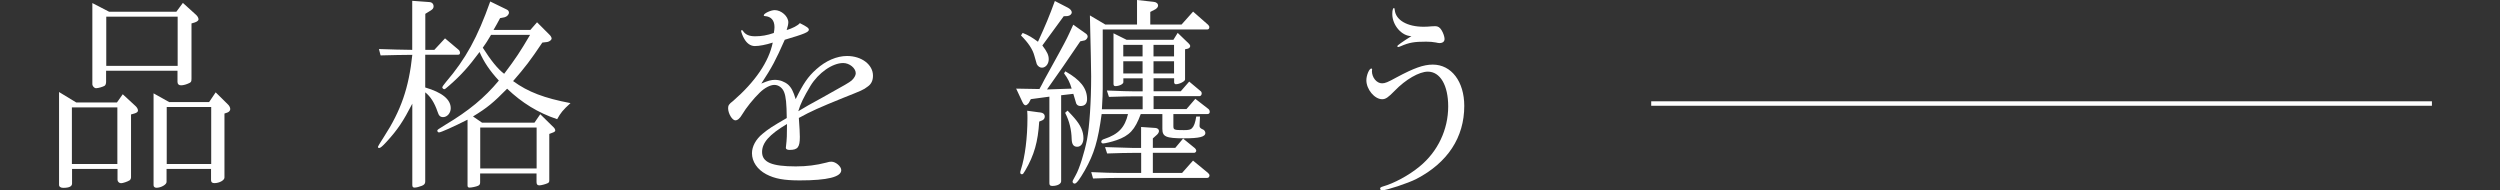
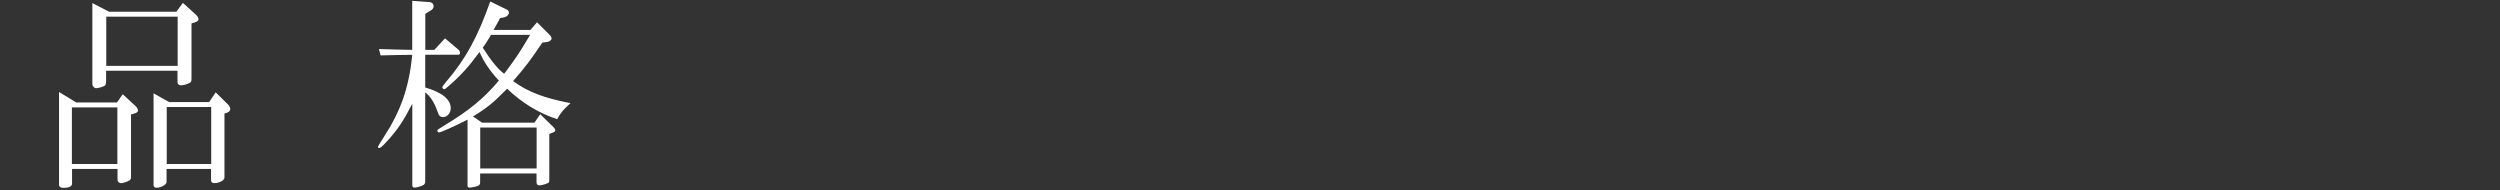
<svg xmlns="http://www.w3.org/2000/svg" id="_レイヤー_2" viewBox="0 0 301.84 22.98">
  <rect x="0" y="0" width="301.84" height="22.98" fill="#333333" stroke="none" />
  <defs>
    <style>.cls-1,.cls-2{fill:none;}.cls-1,.cls-3{stroke-width:0px;}.cls-2{stroke:#fff;stroke-miterlimit:10;stroke-width:.54px;}.cls-3{fill:#fff;}</style>
  </defs>
  <g id="design">
    <path class="cls-3" d="M9.2,12.37h4.92l.7-.99,1.54,1.42c.17.15.3.37.3.55,0,.15-.15.27-.42.35l-.42.12v7.58c0,.15-.07.3-.17.37-.27.17-.82.35-1.04.35s-.42-.2-.42-.4v-1.32h-5.49v1.76c0,.35-.35.52-1.07.52-.3,0-.5-.15-.5-.32v-11.25l2.09,1.27ZM14.17,19.8v-6.83h-5.49v6.83h5.49ZM13.17,1.42h8.12l.79-1.07,1.59,1.44c.17.15.3.37.3.55,0,.12-.15.27-.45.37l-.4.12v6.68c0,.37-.05.45-.5.62-.3.12-.57.17-.77.17-.27,0-.42-.15-.42-.42v-1.34h-8.62v1.34c0,.22-.07.4-.17.47-.17.12-.77.3-1.04.3-.22,0-.45-.25-.45-.5V.37l2.01,1.04ZM21.45,7.95V2.01h-8.62v5.94h8.62ZM20.48,12.32h4.77l.79-1.17,1.44,1.42c.2.17.32.42.32.6s-.15.35-.35.42l-.35.12v7.73c0,.32-.6.67-1.22.67-.27,0-.4-.12-.4-.37v-1.34h-5.37v1.57c0,.32-.67.7-1.22.7-.2,0-.35-.12-.35-.3v-11.1l1.91,1.07ZM25.5,19.8v-6.88h-5.37v6.88h5.37Z" />
    <path class="cls-3" d="M49.79.1l2.06.15c.3.02.5.22.5.52,0,.2-.1.35-.35.5l-.65.4v4.35h1.09l1.29-1.39,1.59,1.34c.15.1.22.27.22.42s-.1.22-.25.22h-3.95v3.95c2.04.6,3.08,1.44,3.08,2.51,0,.57-.42,1.07-.92,1.07-.35,0-.52-.17-.67-.65-.37-1.09-.87-1.86-1.49-2.34v10.76c0,.25-.1.4-.4.52-.3.12-.67.22-.89.22-.2,0-.27-.1-.27-.32v-9.81c-1.09,2.11-1.76,3.13-3.11,4.6-.5.55-.75.75-.89.75-.1,0-.15-.05-.15-.15q0-.07.72-1.19c2.06-3.18,3.01-5.91,3.43-9.91-1.69.02-1.96.02-3.83.07l-.2-.77c1.99.07,2.29.07,4.02.1V.1ZM64.02,3.63l.82-.94,1.54,1.54c.12.12.22.3.22.42,0,.17-.25.37-.52.42l-.6.07c-1.47,2.19-2.04,2.93-3.53,4.65,1.81,1.32,3.78,2.06,6.93,2.66-.92.84-1.19,1.17-1.61,1.94-2.31-.77-4.27-1.99-6.04-3.68-1.66,1.69-2.41,2.31-4.12,3.35l1.09.75h6.33l.7-1.02,1.64,1.61c.1.1.17.25.17.35s-.08.17-.2.22l-.52.2v5.61c0,.2-.05.27-.22.35-.27.12-.77.25-.97.25-.25,0-.35-.12-.35-.4v-1.04h-6.81v1.09c0,.2-.07.32-.25.4-.2.1-.79.22-1.02.22-.17,0-.25-.07-.25-.25v-7.95c-1.76.89-3.23,1.54-3.45,1.54-.1,0-.2-.1-.2-.22,0-.1.07-.15.97-.7,2.83-1.69,4.72-3.25,6.46-5.34-1.12-1.22-1.81-2.26-2.33-3.45-1.29,1.74-2.19,2.76-3.63,4.02-.42.37-.55.47-.62.47-.12,0-.25-.12-.25-.25q0-.07.47-.65c2.36-2.76,3.78-5.34,5.32-9.69l1.99.97c.17.07.27.22.27.37,0,.25-.25.5-.55.57l-.52.1c-.27.5-.52.97-.79,1.42h4.42ZM64.79,20.34v-4.94h-6.81v4.94h6.81ZM59.28,4.22c-.47.79-.55.92-.99,1.54.97,1.52,1.81,2.58,2.58,3.15,1.44-1.91,1.91-2.63,3.13-4.7h-4.72Z" />
-     <path class="cls-3" d="M98.57,8.35c1.14-1.02,2.46-1.59,3.7-1.59,1.76,0,3.13,1.04,3.13,2.38,0,.57-.2,1.02-.65,1.32-.52.4-.67.45-2.98,1.37-2.88,1.17-3.83,1.59-5.32,2.41.08,1.09.12,1.89.12,2.29,0,1.24-.25,1.57-1.24,1.57-.3,0-.45-.1-.45-.25,0-.05,0-.12.02-.2.1-.84.12-1.34.12-2.68-2.14,1.27-3.01,2.26-3.01,3.38,0,1.24,1.17,1.74,4.07,1.74,1.34,0,2.48-.15,3.65-.45.32-.1.47-.12.65-.12.52,0,1.19.57,1.19,1.02,0,.82-1.64,1.24-5.02,1.24-1.89,0-3.01-.2-4.05-.75-1.07-.57-1.71-1.52-1.71-2.53,0-.82.47-1.69,1.27-2.34.75-.62,1.14-.87,2.93-1.91-.02-1.76-.1-2.58-.32-3.13-.2-.52-.67-.87-1.17-.87s-1.17.35-1.76.92c-.75.72-1.67,1.86-2.14,2.66-.27.47-.55.7-.82.7-.37,0-.87-.82-.87-1.47,0-.32.1-.5.6-.87,2.68-2.33,4.32-4.74,4.79-7.05-.82.27-1.64.42-2.16.42s-.97-.32-1.29-.89c-.17-.27-.37-.82-.37-.94,0-.05.05-.1.1-.1.02,0,.07.02.12.1.3.45.75.65,1.47.65.77,0,1.46-.12,2.26-.4.05-.32.08-.47.08-.7,0-.82-.4-1.29-1.17-1.34-.1,0-.12-.02-.12-.1,0-.22.84-.62,1.32-.62.79,0,1.64.75,1.64,1.47,0,.2-.07.55-.2.94.67-.2,1.37-.55,1.59-.84.84.42,1.09.6,1.09.79,0,.3-.55.52-2.91,1.22-1.12,2.53-1.52,3.28-2.83,5.29.82-.35,1.19-.45,1.64-.45.6,0,1.17.22,1.59.57.4.37.62.79.92,1.76.89-1.84,1.49-2.73,2.48-3.6ZM99.64,11.58c2.38-1.32,2.88-1.61,3.18-1.86.3-.27.5-.62.5-.87,0-.62-.75-1.24-1.52-1.24-1.29,0-2.98,1.17-3.95,2.76-.79,1.32-1.22,2.19-1.47,3.06.99-.6,1.17-.7,3.25-1.84Z" />
-     <path class="cls-3" d="M125.48,10.78c.2-.37.42-.75.62-1.17,1.46-2.63,2.43-4.4,2.73-5.02.12-.22.37-.79.75-1.61l1.47,1.04c.17.1.27.25.27.4,0,.2-.22.45-.42.47l-.47.1c-1.64,2.41-2.43,3.58-4.02,5.81l2.98-.1c-.22-.75-.47-1.24-.92-1.84l.15-.25c1.81,1.02,2.63,2.04,2.63,3.35,0,.55-.27.84-.79.84-.25,0-.42-.1-.52-.3t-.2-.67c-.07-.25-.07-.27-.15-.5l-1.47.17v10.38c0,.32-.45.57-1.07.57-.25,0-.35-.1-.35-.32v-10.46l-2.24.3-.25.47c-.12.15-.27.27-.37.27-.15,0-.27-.12-.4-.4l-.75-1.61,2.78.05ZM125.52,13.56c.42.05.62.22.62.52,0,.2-.12.37-.3.45l-.37.15c-.15,2.43-.6,4.05-1.69,5.91-.22.37-.27.45-.4.45s-.2-.1-.2-.2.03-.22.08-.37c.5-1.52.79-3.9.79-6.21,0-.17,0-.5-.03-.89l1.49.2ZM123.46,3.97c.7.27,1.19.57,1.86,1.07.89-1.94,1.37-3.08,2.04-4.92l1.59.82c.27.15.45.35.45.55,0,.22-.22.42-.52.45l-.45.02-2.58,3.53c.57.75.77,1.17.77,1.66,0,.57-.37,1.02-.82,1.02-.25,0-.47-.15-.62-.42q-.02-.07-.3-1.04c-.2-.75-.72-1.54-1.61-2.43l.2-.3ZM128.9,13.36c.55.6.6.62.82.89.75.87,1.09,1.61,1.09,2.43,0,.62-.3,1.04-.75,1.04s-.65-.3-.67-.92c-.03-1.14-.27-2.16-.79-3.18l.3-.27ZM133.4,2.96h3.88V0l1.99.22c.32.02.55.2.55.45,0,.17-.12.32-.32.45l-.62.32v1.52h3.78l1.39-1.56,1.81,1.59c.1.12.15.17.15.3,0,.17-.1.27-.25.27h-12.62v7.15c0,.62-.02,1.02-.1,2.48h4.92v-1.56h-.99c-.77,0-1.42.02-3.08.07l-.25-.77c1.89.07,2.58.1,3.33.1h.99v-1.57h-2.33v.47c0,.22-.5.47-.97.47-.15,0-.22-.1-.22-.27v-6.11l1.59.79h5.64l.52-.84,1.34,1.29c.1.1.17.2.17.3,0,.15-.12.27-.3.32l-.32.07v3.65c0,.22-.67.57-1.12.57-.1,0-.2-.1-.2-.22v-.5h-2.48v1.57h3.28l1.02-1.17,1.34,1.12c.12.07.17.2.17.32,0,.17-.12.32-.27.32h-5.54v1.56h3.97l1.07-1.24,1.57,1.22c.1.07.17.22.17.35,0,.17-.1.27-.27.27h-4.12v1.44c0,.47.08.5,1.27.5.57,0,.79-.05.97-.22.25-.25.4-.67.52-1.42h.45l-.05,1.09v.07q0,.25.45.42c.12.05.25.25.25.4,0,.47-.7.65-2.58.65-2.19,0-2.61-.2-2.61-1.14v-1.79h-2.61c-.7,1.91-1.37,2.61-2.91,3.15-.57.2-1.42.4-1.64.4-.15,0-.22-.1-.22-.22s.12-.25.37-.32c1.71-.57,2.48-1.39,2.86-3.01h-3.18c-.45,3.25-.89,4.77-2.04,6.81-.6,1.04-.99,1.59-1.22,1.59-.12,0-.25-.1-.25-.22s0-.12.37-.79c.45-.77,1.07-2.78,1.37-4.3.3-1.59.5-4.57.5-7.65q0-1.17-.15-7.35l1.84,1.09ZM137.77,18.46h-1.02c-.84,0-1.54.02-3.08.07l-.25-.77c.82.02,1.59.05,3.33.1h1.02v-2.53l1.74.12c.25.02.42.17.42.37,0,.15-.12.35-.27.47l-.47.42v1.14h2.71l.94-1.12,1.44,1.17c.07.07.15.2.15.3,0,.12-.12.25-.25.25h-4.99v2.43h3.53l1.32-1.49,1.79,1.47c.12.1.2.22.2.32,0,.17-.12.3-.27.3h-10.71c-.87,0-1.57.02-3.08.07l-.22-.77c1.69.07,2.43.1,3.3.1h2.73v-2.43ZM137.95,6.81v-1.39h-2.33v1.39h2.33ZM137.95,8.87v-1.47h-2.33v1.47h2.33ZM141.75,6.81v-1.39h-2.48v1.39h2.48ZM141.75,8.87v-1.47h-2.48v1.47h2.48Z" />
-     <path class="cls-3" d="M165.64,8.57c0,.79.57,1.49,1.22,1.49.37,0,.67-.12,1.76-.72,2.09-1.12,3.25-1.54,4.37-1.54,2.24,0,3.8,2.04,3.8,4.99,0,3.8-2.01,6.86-5.79,8.82-.97.5-3.6,1.37-4.12,1.37-.15,0-.25-.1-.25-.22,0-.1.08-.17.35-.25,1.32-.37,3.13-1.34,4.42-2.41,2.19-1.79,3.45-4.45,3.45-7.25,0-2.56-.97-4.2-2.46-4.2-1.04,0-2.68.94-4,2.31-.77.79-1.09,1.02-1.51,1.02-.92,0-1.91-1.19-1.91-2.29,0-.62.35-1.42.6-1.42.05,0,.1.05.1.1,0,0,0,.05-.02.07v.12ZM168.1,1.69c0-.42.07-.72.2-.72.05,0,.07.02.1.25.12,1.22,1.52,2.01,3.48,2.01.32,0,.65-.02.94-.05.2-.02.37-.02.47-.02.32,0,.55.15.75.47.22.35.37.82.37,1.07,0,.32-.22.5-.62.5-.07,0-.25-.02-.42-.07-.37-.07-.75-.1-1.19-.1-1.42,0-2.04.1-3.06.55q-.25.1-.32.1s-.1-.05-.1-.1c0-.1.6-.52,1.71-1.22-1.17,0-2.31-1.32-2.31-2.66Z" />
-     <line class="cls-2" x1="199.36" y1="12.5" x2="293.62" y2="12.5" />
    <rect class="cls-1" y="5.42" width="301.84" height="14.38" />
  </g>
</svg>